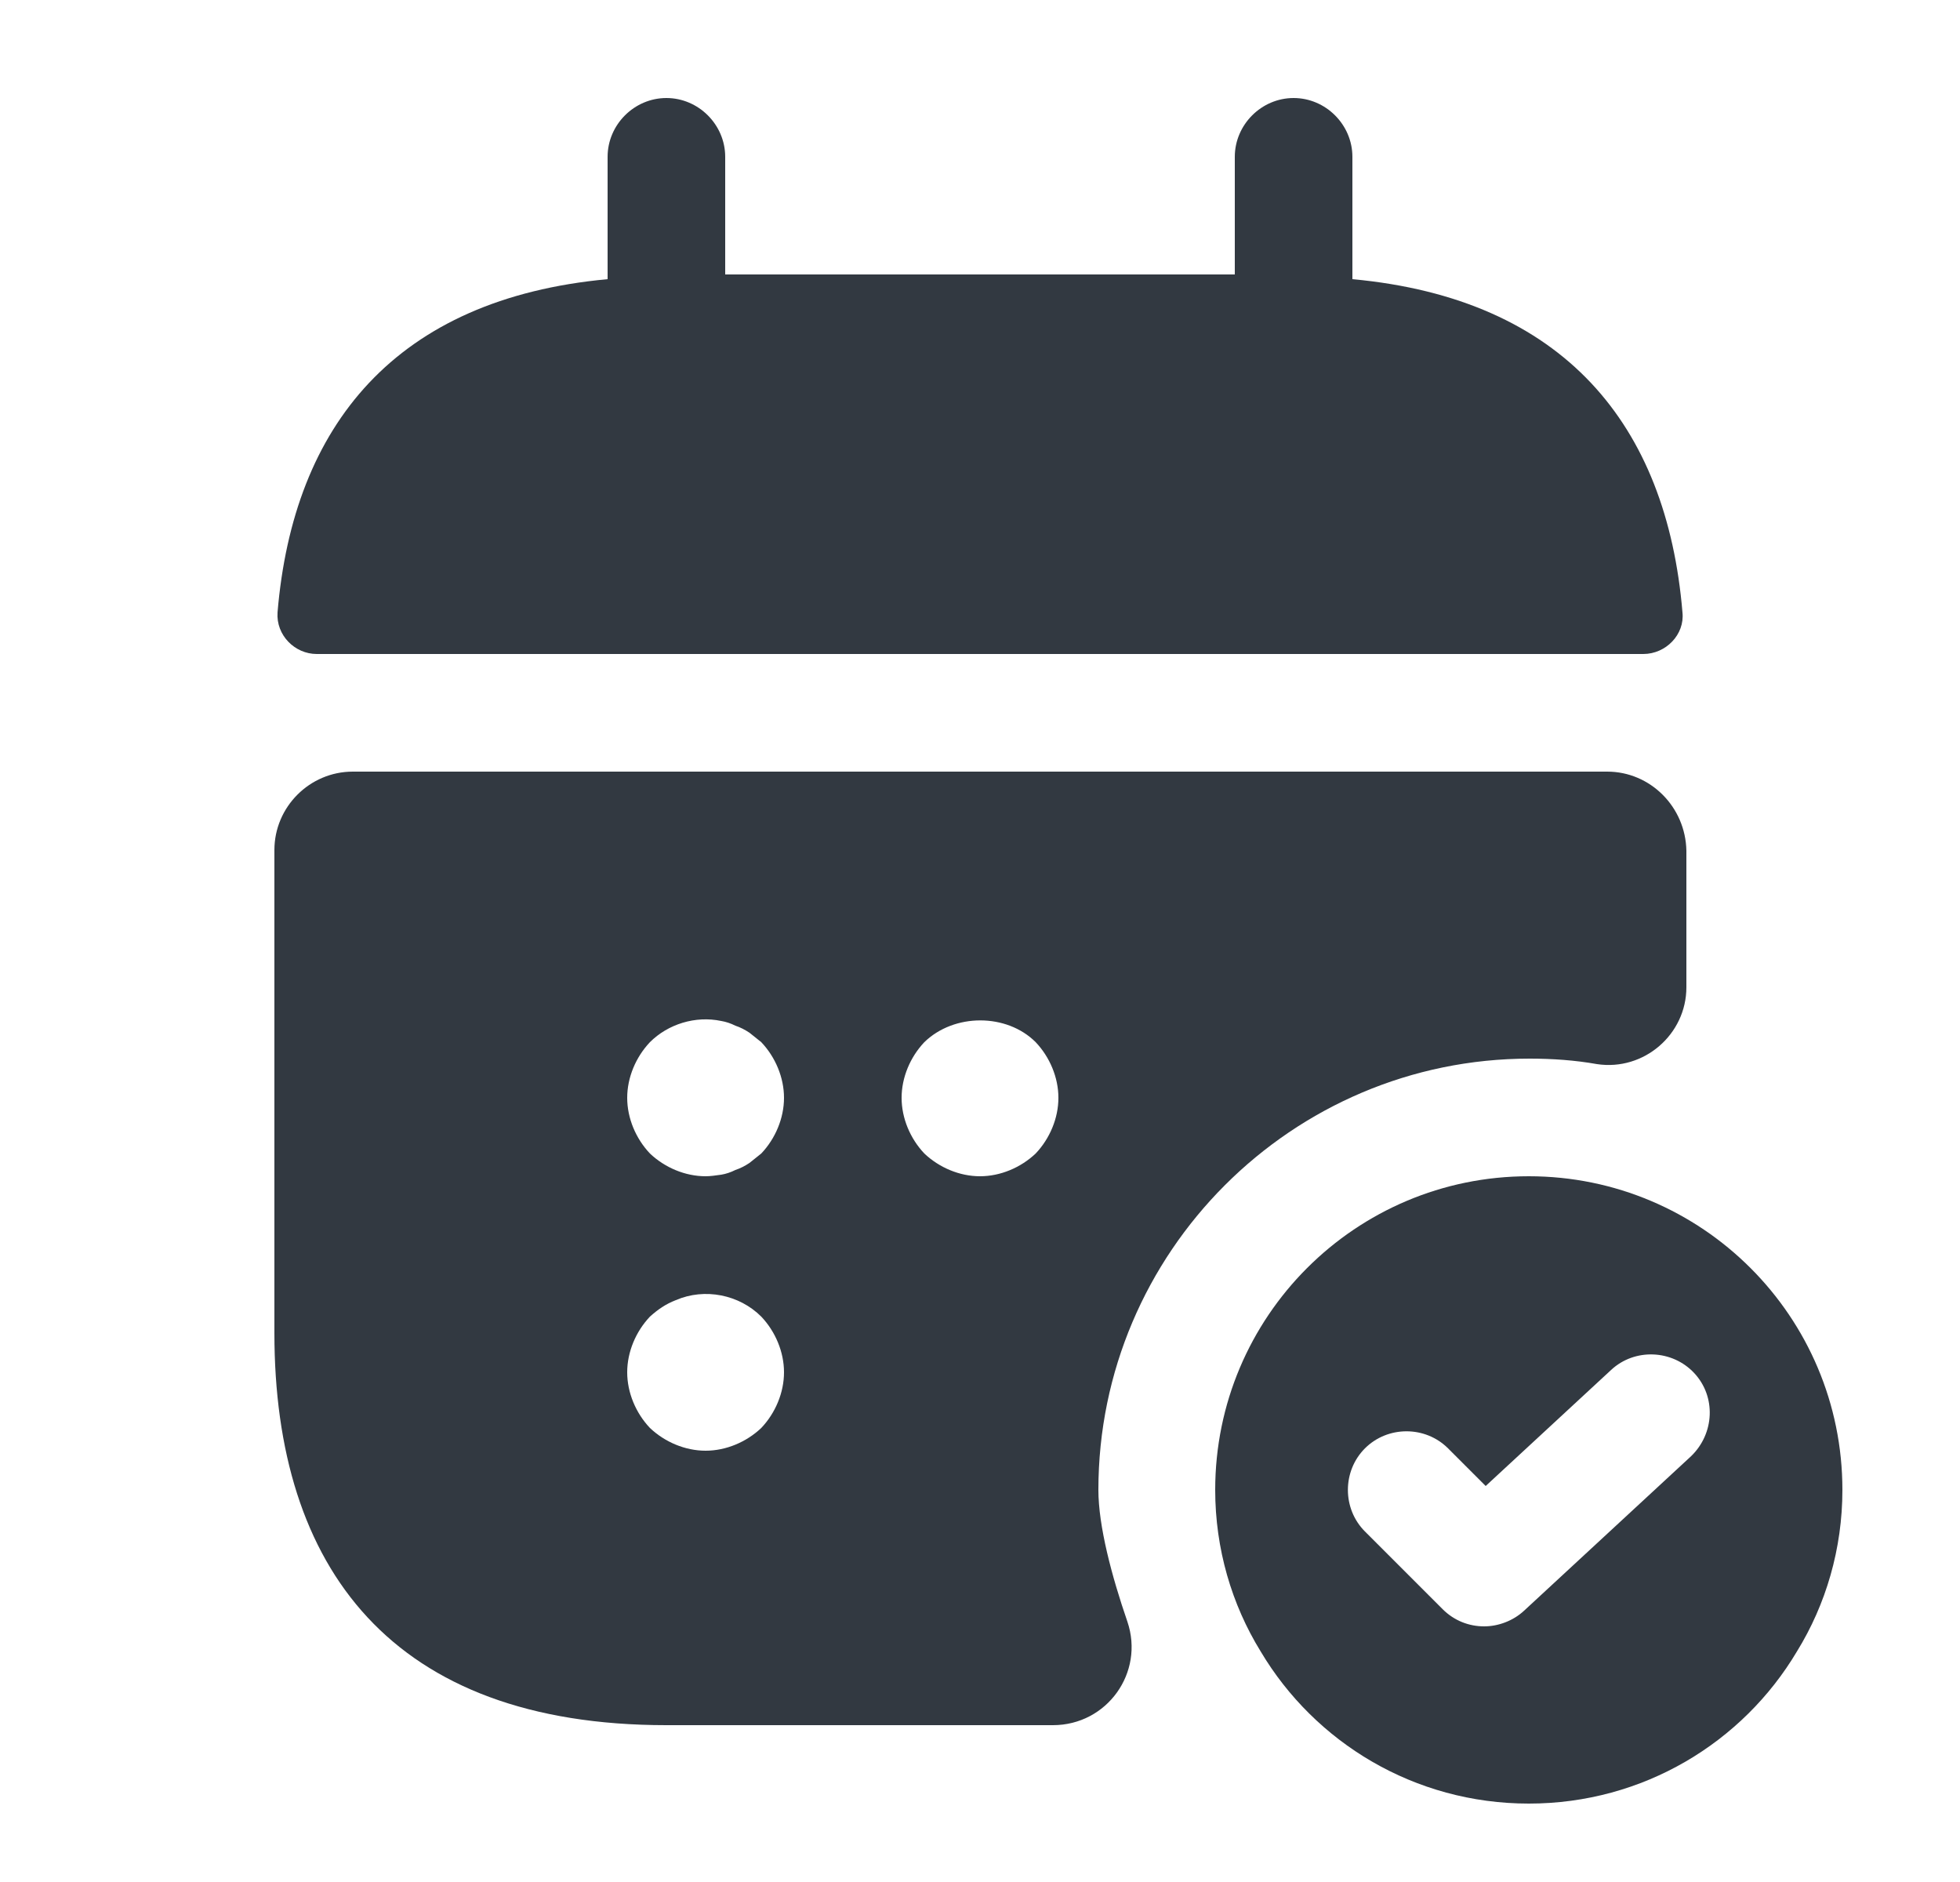
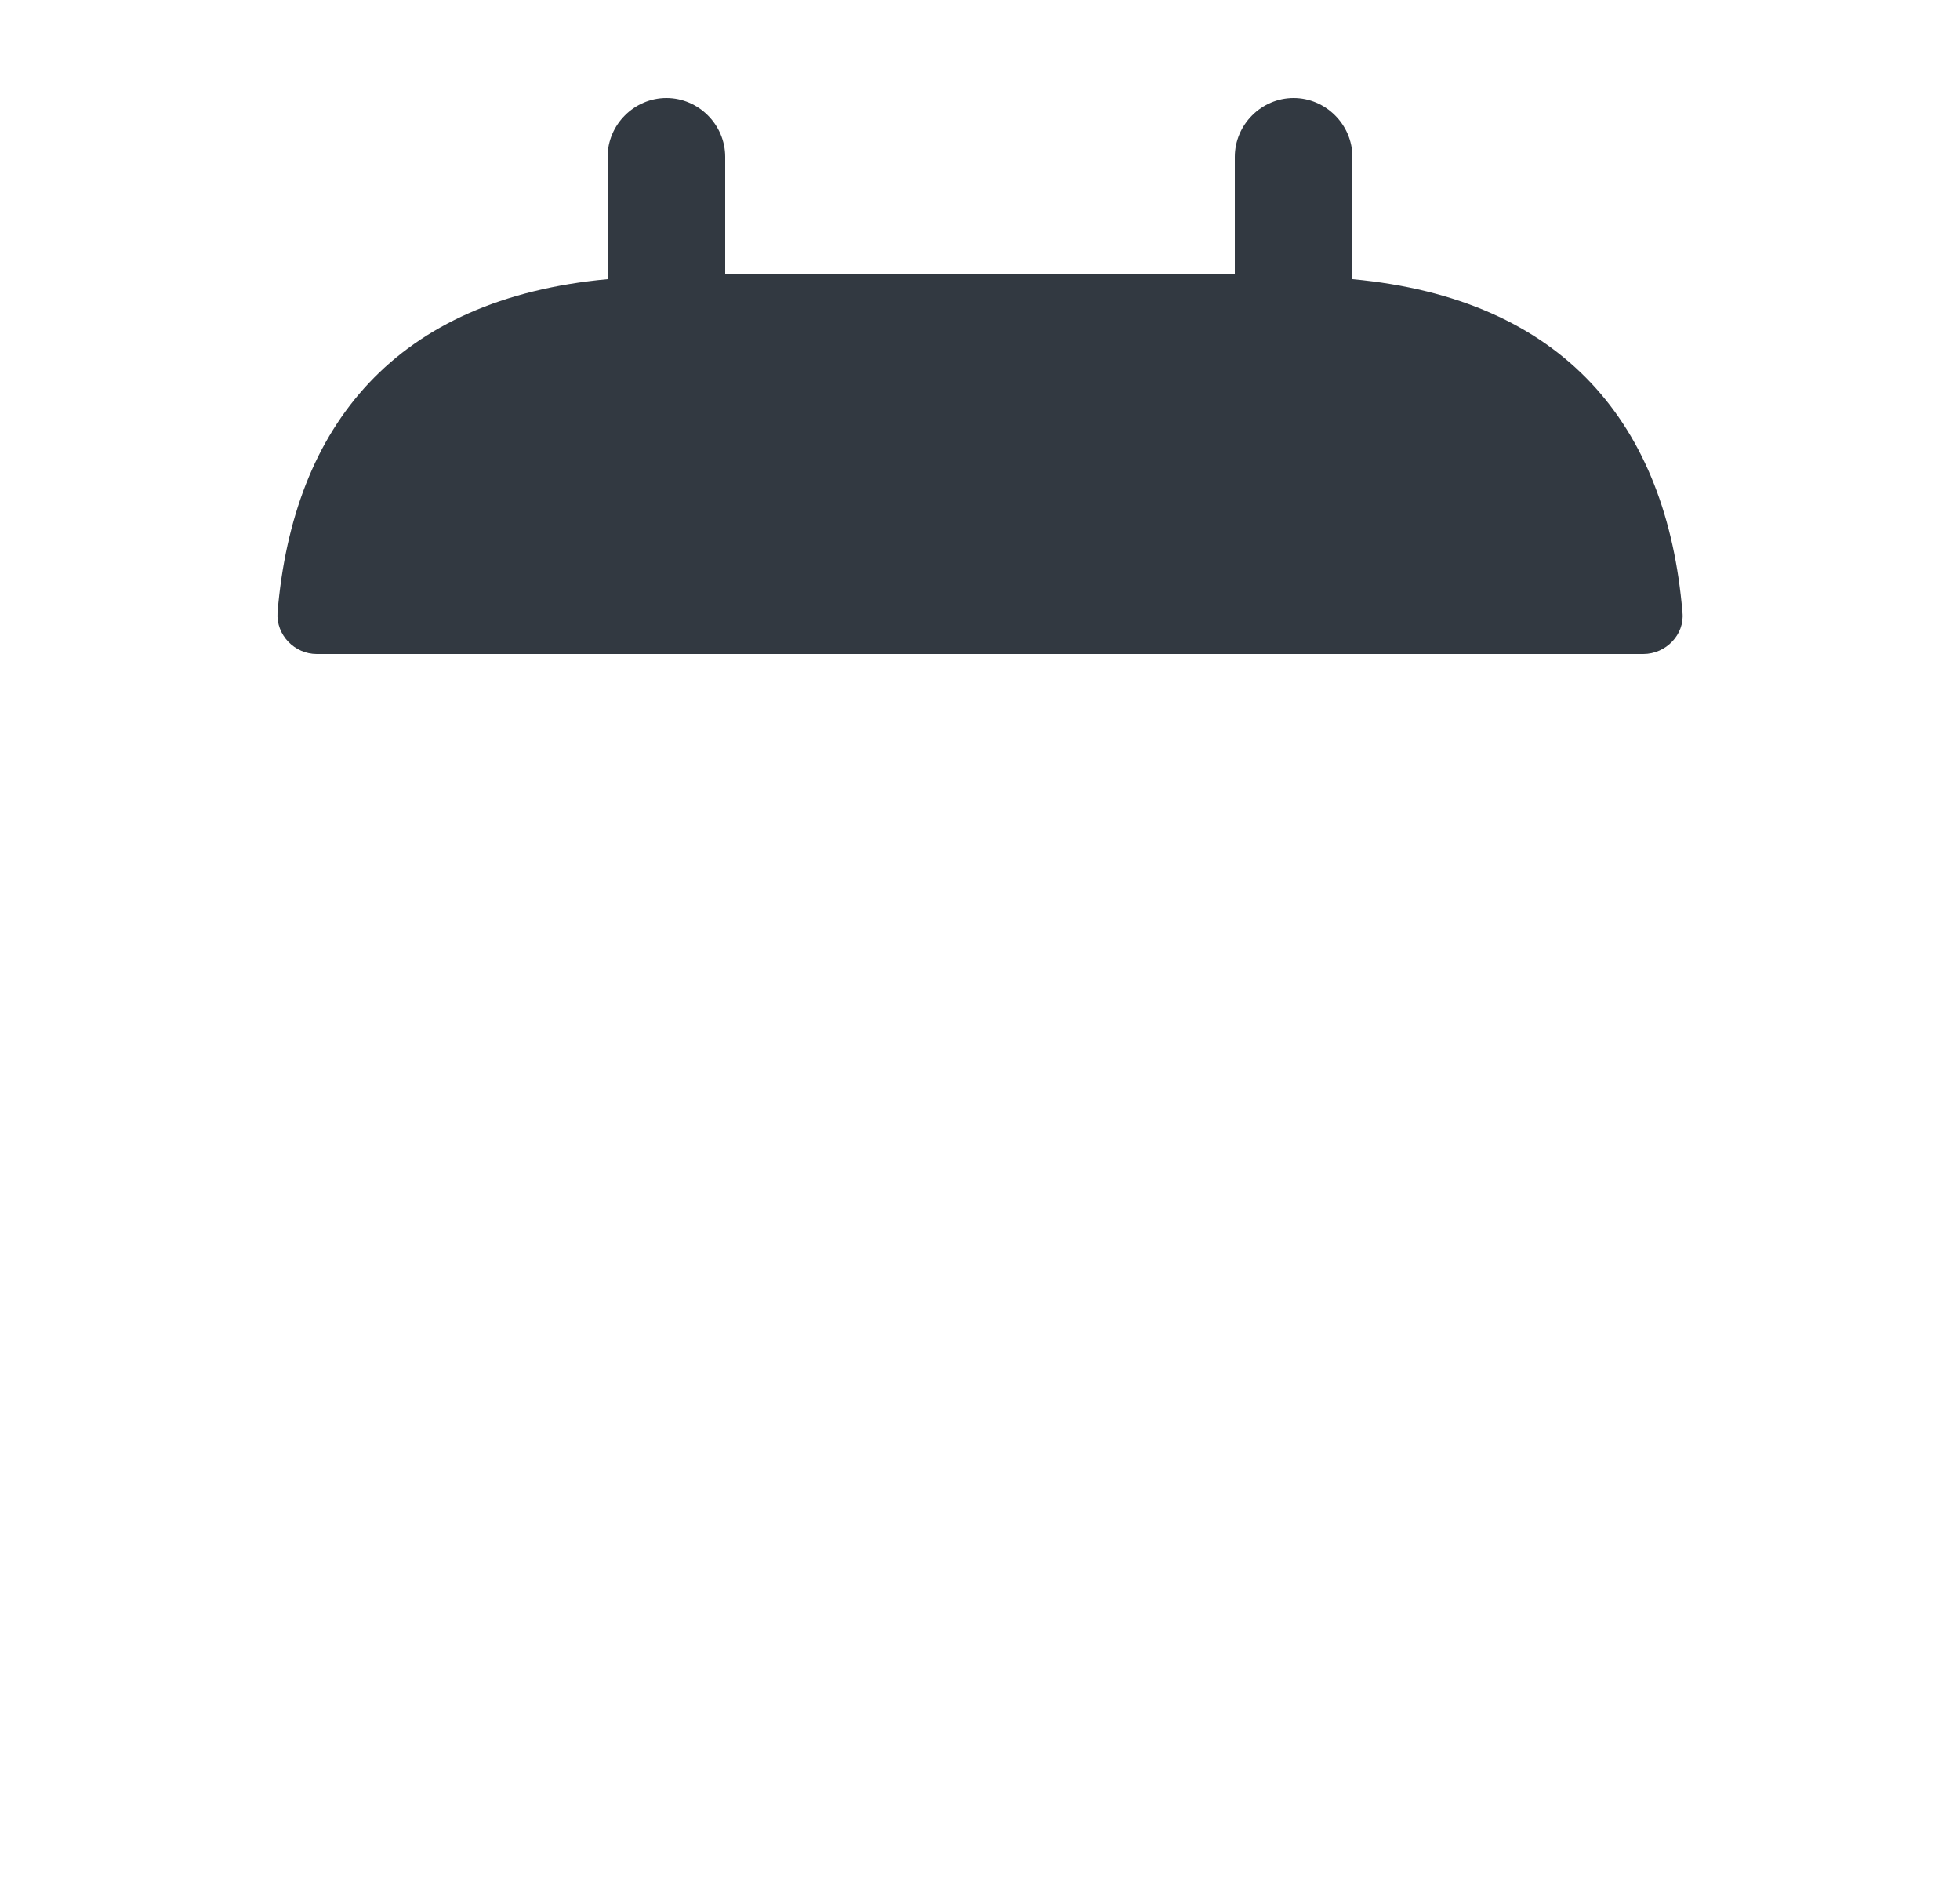
<svg xmlns="http://www.w3.org/2000/svg" width="25" height="24" viewBox="0 0 25 24" fill="none">
  <path d="M17.25 3.56V2C17.25 1.59 16.91 1.25 16.5 1.25C16.09 1.25 15.75 1.59 15.75 2V3.5H9.25V2C9.25 1.59 8.91 1.25 8.5 1.25C8.09 1.25 7.75 1.59 7.75 2V3.56C5.05 3.81 3.74 5.42 3.54 7.81C3.52 8.1 3.76 8.34 4.04 8.34H20.96C21.25 8.34 21.49 8.09 21.46 7.81C21.26 5.42 19.95 3.81 17.25 3.56Z" fill="#323941" />
-   <path d="M19.5 15C17.29 15 15.5 16.79 15.5 19C15.5 19.75 15.71 20.46 16.08 21.06C16.77 22.22 18.04 23 19.5 23C20.96 23 22.23 22.22 22.92 21.06C23.29 20.46 23.5 19.75 23.5 19C23.5 16.79 21.71 15 19.5 15ZM21.57 18.57L19.44 20.54C19.3 20.67 19.11 20.74 18.93 20.74C18.74 20.74 18.55 20.67 18.4 20.52L17.41 19.53C17.12 19.24 17.12 18.76 17.41 18.47C17.7 18.18 18.18 18.18 18.47 18.47L18.95 18.95L20.55 17.47C20.85 17.19 21.33 17.21 21.61 17.51C21.89 17.81 21.87 18.28 21.57 18.57Z" fill="#323941" />
-   <path d="M20.5 9.84H4.5C3.95 9.84 3.5 10.29 3.5 10.84V17C3.5 20 5 22 8.5 22H13.43C14.12 22 14.6 21.33 14.38 20.68C14.18 20.1 14.01 19.46 14.01 19C14.01 15.97 16.48 13.5 19.51 13.5C19.8 13.5 20.09 13.52 20.37 13.57C20.97 13.66 21.51 13.19 21.51 12.59V10.85C21.5 10.29 21.05 9.84 20.5 9.84ZM9.71 18.21C9.52 18.39 9.26 18.5 9 18.5C8.74 18.5 8.48 18.39 8.29 18.21C8.11 18.02 8 17.76 8 17.5C8 17.24 8.11 16.98 8.29 16.79C8.39 16.7 8.49 16.63 8.62 16.58C8.99 16.42 9.43 16.51 9.71 16.79C9.89 16.98 10 17.24 10 17.5C10 17.76 9.89 18.02 9.71 18.21ZM9.71 14.71C9.66 14.75 9.61 14.79 9.56 14.83C9.5 14.87 9.44 14.9 9.38 14.92C9.32 14.95 9.26 14.97 9.2 14.98C9.13 14.99 9.06 15 9 15C8.74 15 8.48 14.89 8.29 14.71C8.11 14.52 8 14.26 8 14C8 13.74 8.11 13.48 8.29 13.29C8.52 13.06 8.87 12.95 9.2 13.02C9.26 13.03 9.32 13.05 9.38 13.08C9.44 13.1 9.5 13.13 9.56 13.17C9.61 13.21 9.66 13.25 9.71 13.29C9.89 13.48 10 13.74 10 14C10 14.26 9.89 14.52 9.71 14.71ZM13.21 14.71C13.02 14.89 12.76 15 12.5 15C12.24 15 11.98 14.89 11.79 14.71C11.61 14.52 11.5 14.26 11.5 14C11.5 13.74 11.61 13.48 11.79 13.29C12.17 12.92 12.84 12.92 13.21 13.29C13.39 13.48 13.5 13.74 13.5 14C13.5 14.26 13.39 14.52 13.21 14.71Z" fill="#323941" />
</svg>